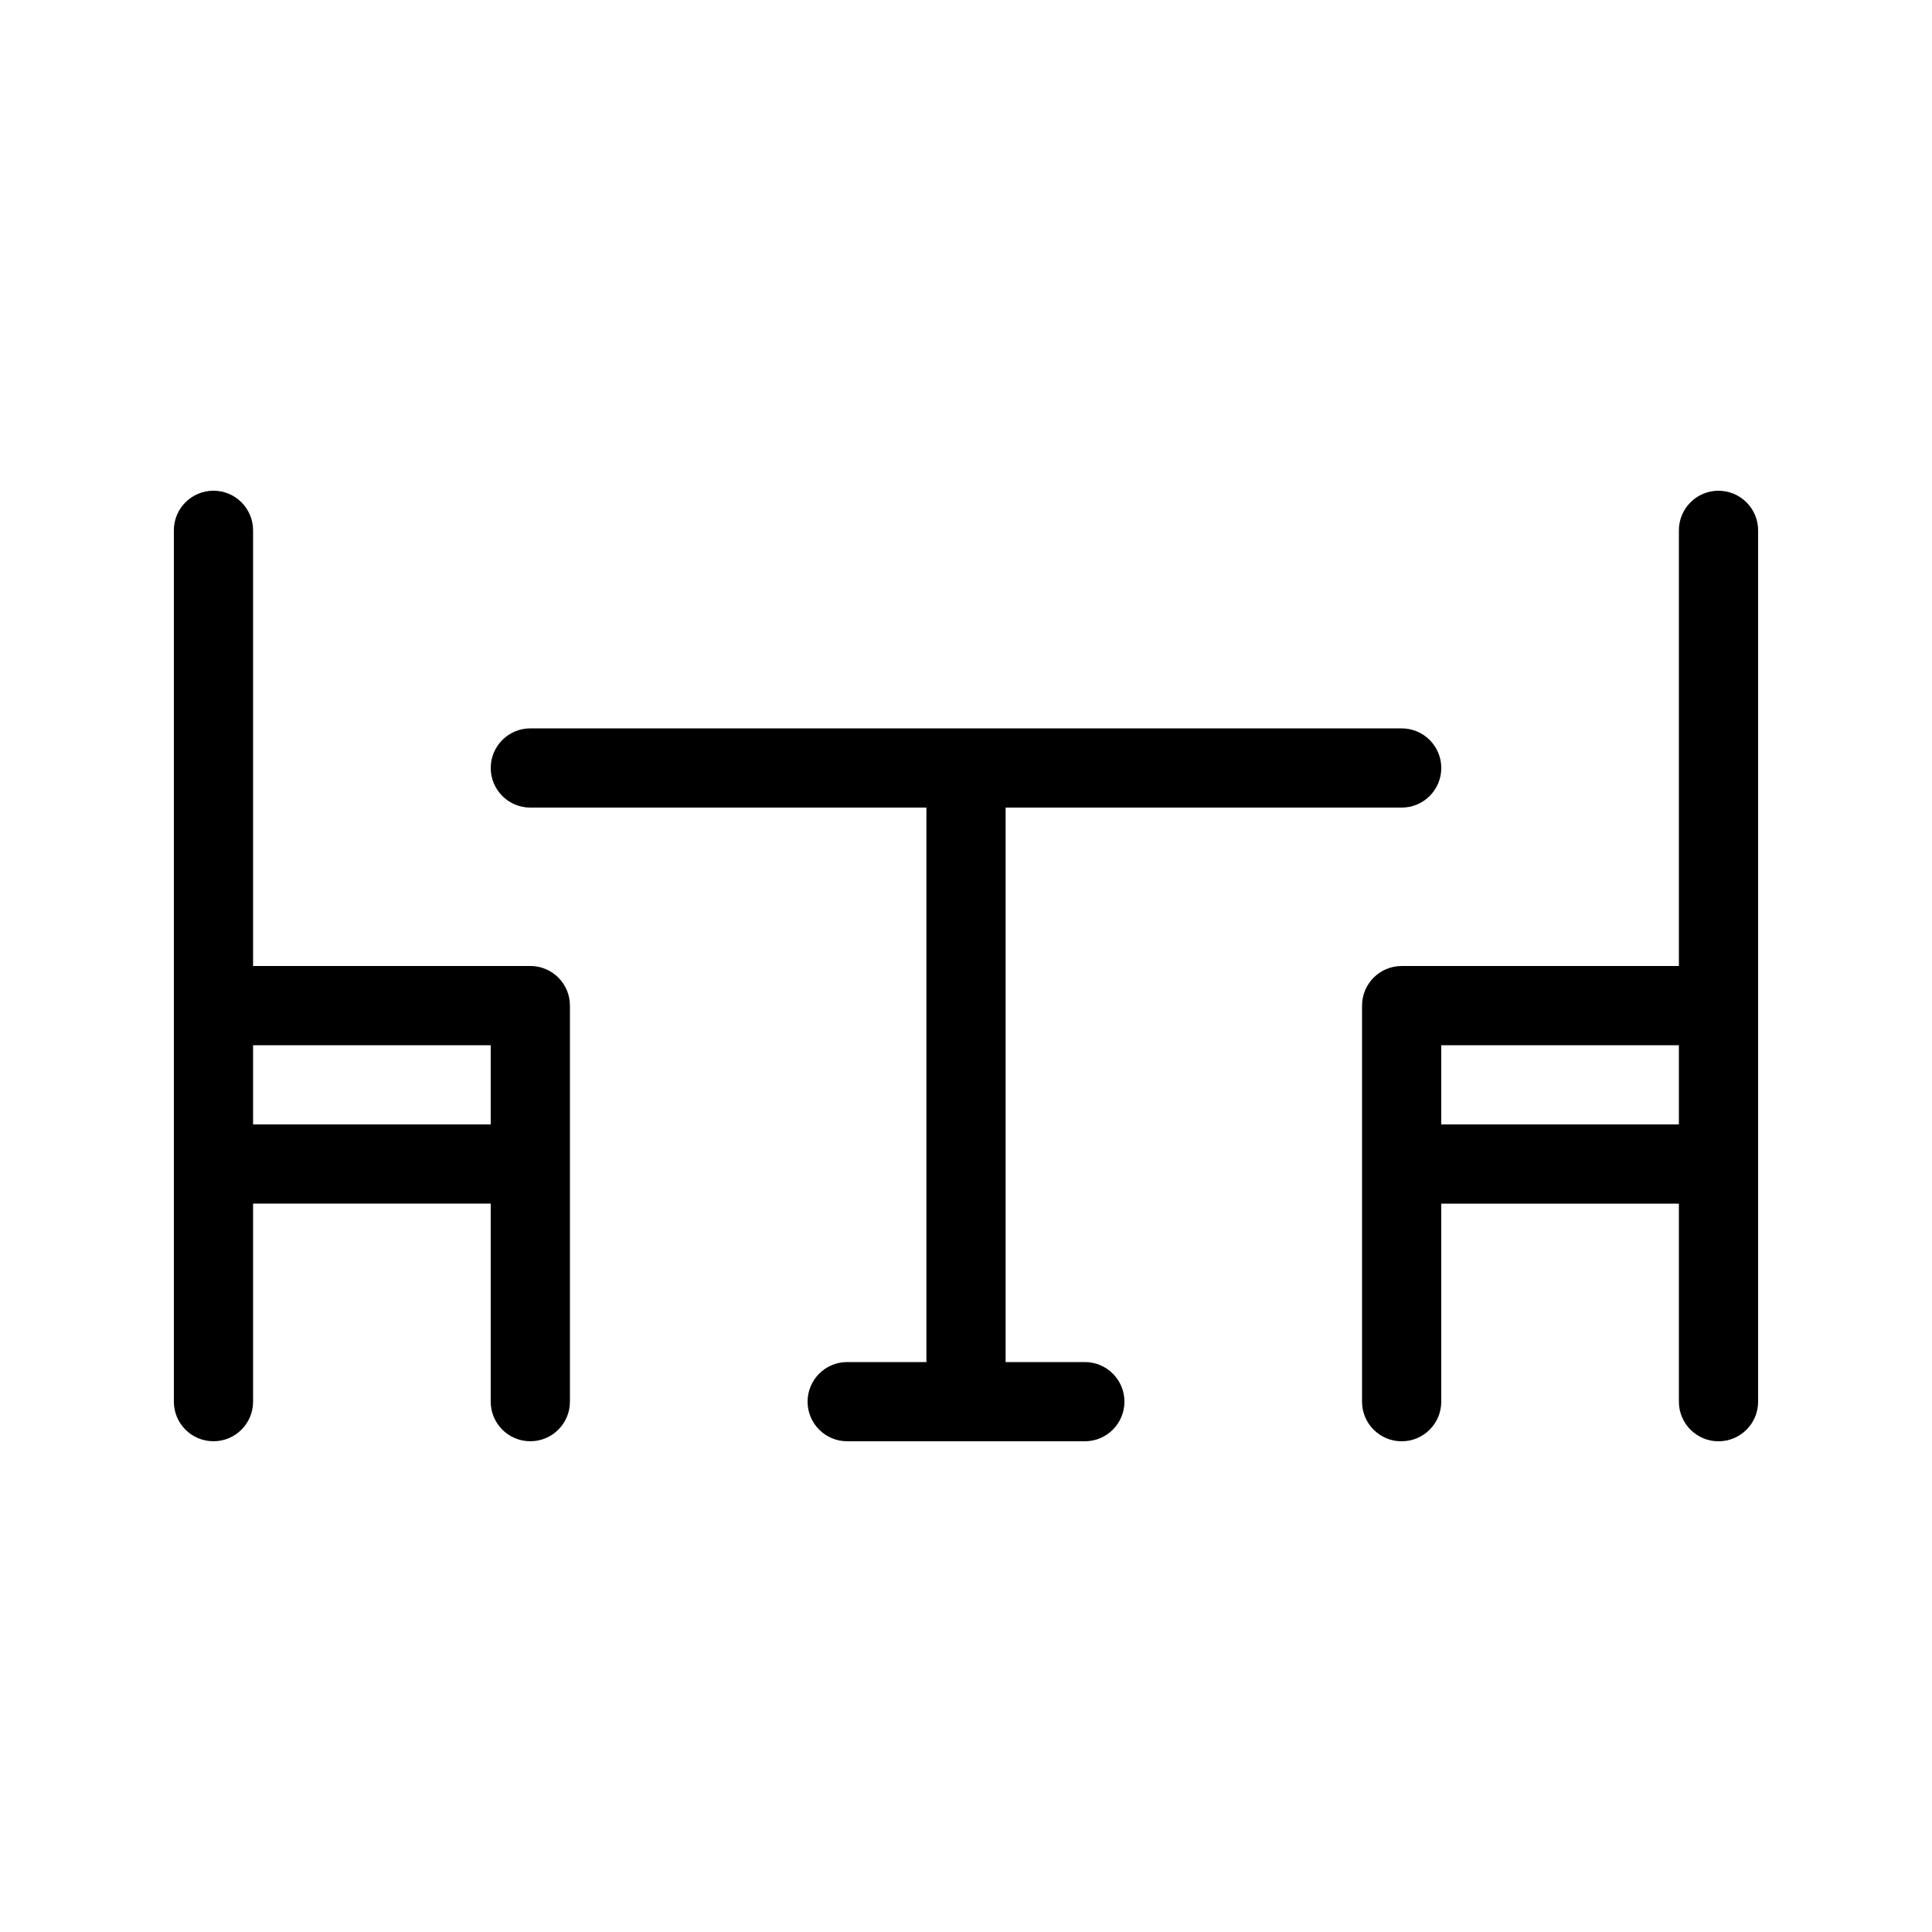
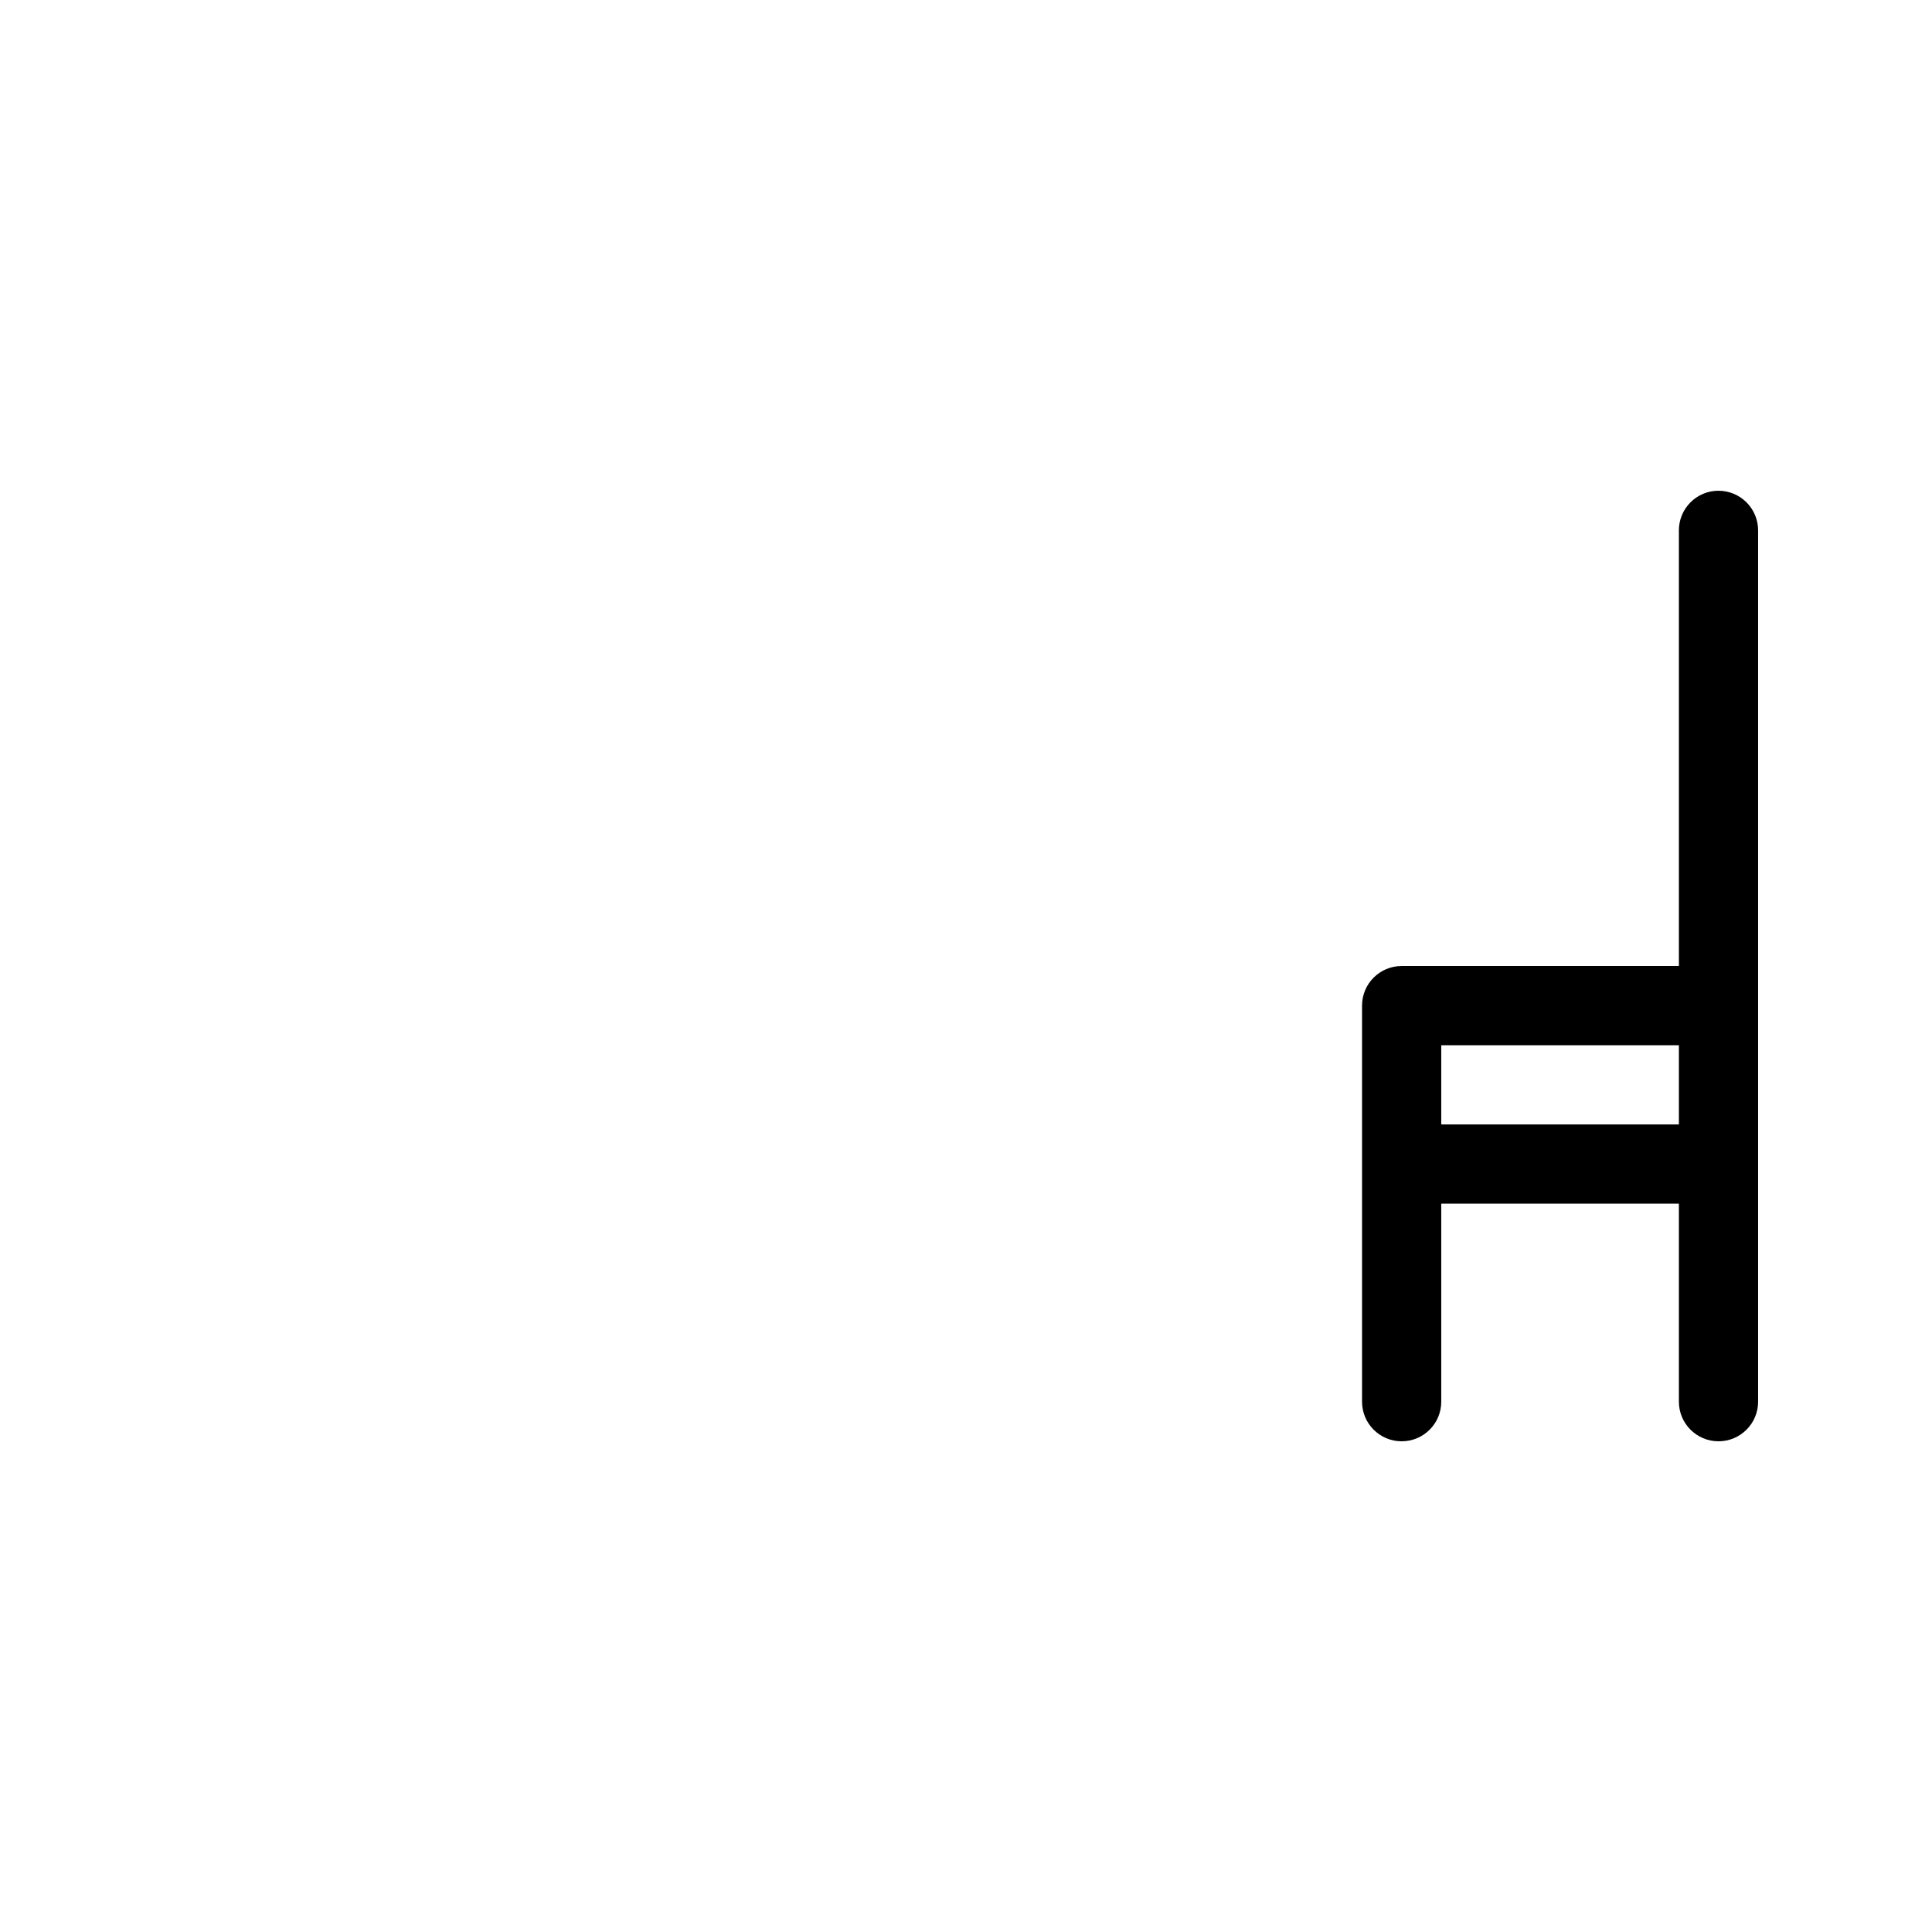
<svg xmlns="http://www.w3.org/2000/svg" fill="#000000" width="800px" height="800px" version="1.1" viewBox="144 144 512 512">
  <g>
-     <path d="m284.54 400h-73.473v-115.46c0-5.797-4.699-10.496-10.496-10.496s-10.496 4.699-10.496 10.496v230.91c0 5.797 4.699 10.496 10.496 10.496s10.496-4.699 10.496-10.496v-52.477h62.977v52.48-0.004c0 5.797 4.699 10.496 10.496 10.496s10.496-4.699 10.496-10.496v-104.96c0-2.785-1.105-5.453-3.074-7.422s-4.641-3.074-7.422-3.074zm-73.473 41.984v-20.992h62.977v20.992z" />
    <path d="m599.42 274.05c-5.797 0-10.496 4.699-10.496 10.496v115.46h-73.473c-5.797 0-10.496 4.699-10.496 10.496v104.96c0 5.797 4.699 10.496 10.496 10.496s10.496-4.699 10.496-10.496v-52.477h62.977v52.48-0.004c0 5.797 4.699 10.496 10.496 10.496s10.496-4.699 10.496-10.496v-230.91c0-2.785-1.105-5.453-3.074-7.422s-4.637-3.074-7.422-3.074zm-73.473 167.94v-20.992h62.977v20.992z" />
-     <path d="m431.49 504.96h-20.992v-146.94h104.96c5.797 0 10.496-4.699 10.496-10.496s-4.699-10.496-10.496-10.496h-230.91c-5.797 0-10.496 4.699-10.496 10.496s4.699 10.496 10.496 10.496h104.96v146.94h-20.992c-5.797 0-10.496 4.699-10.496 10.496s4.699 10.496 10.496 10.496h62.977c5.797 0 10.496-4.699 10.496-10.496s-4.699-10.496-10.496-10.496z" />
  </g>
</svg>